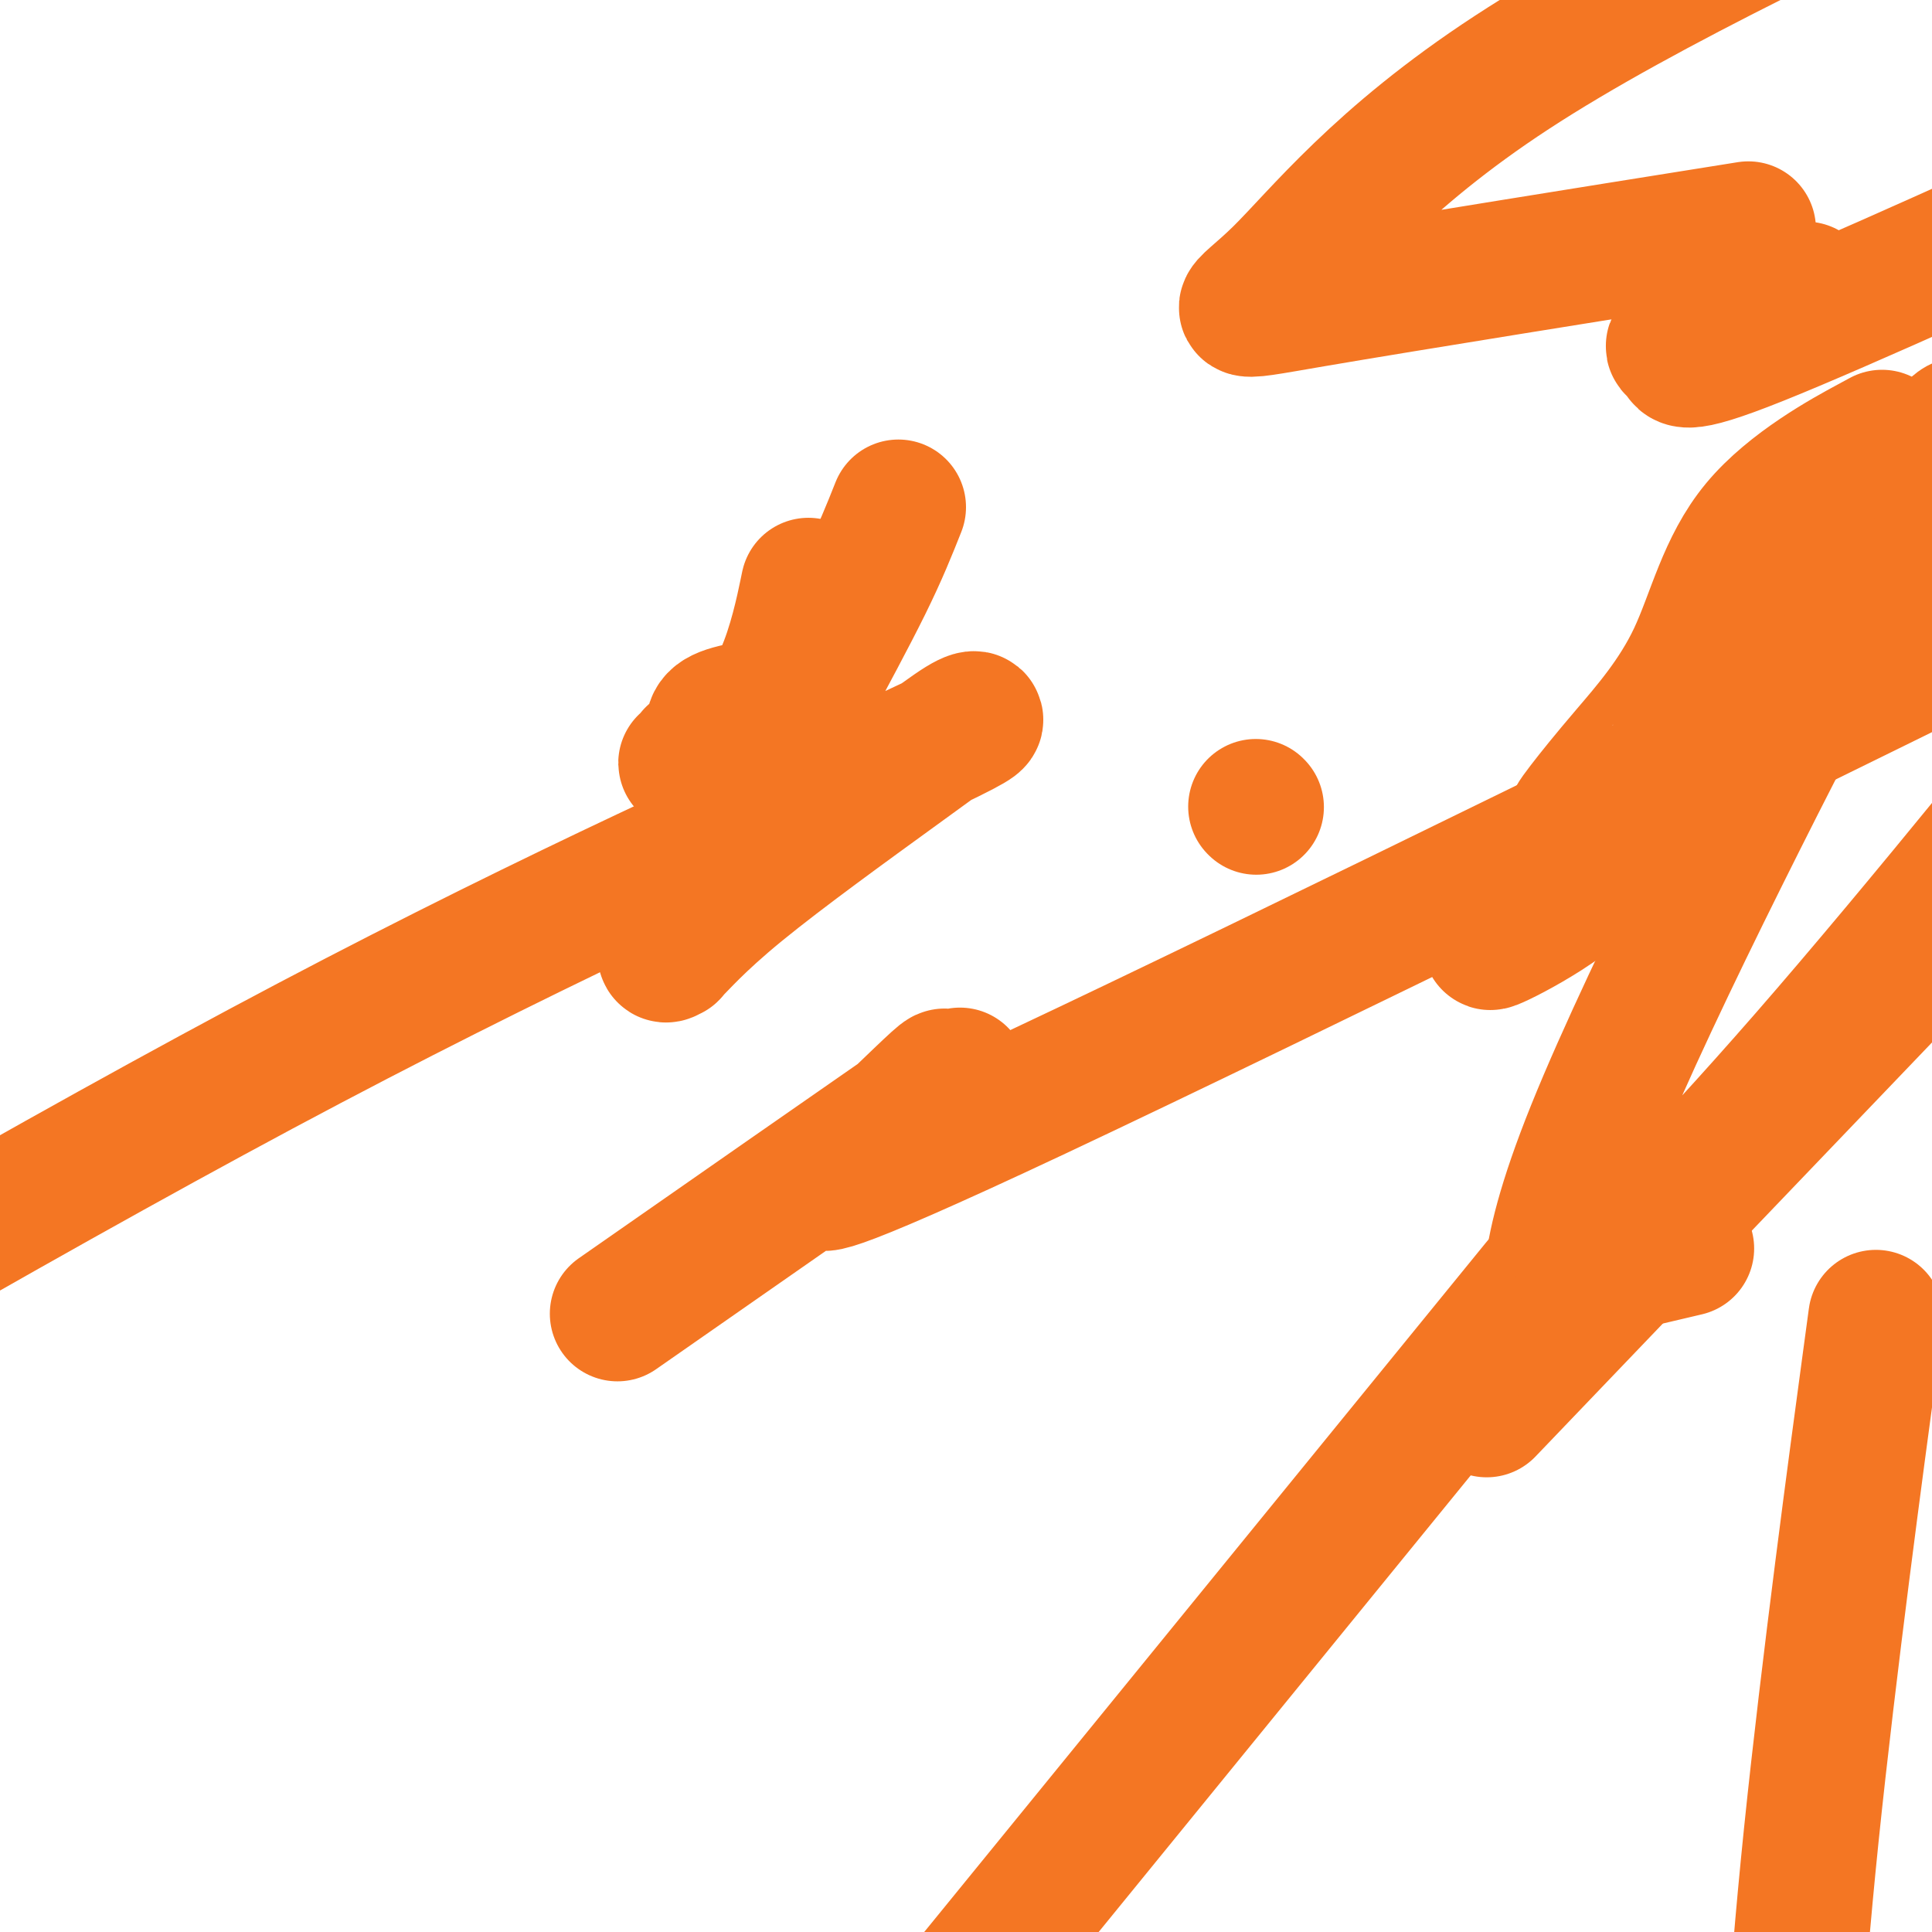
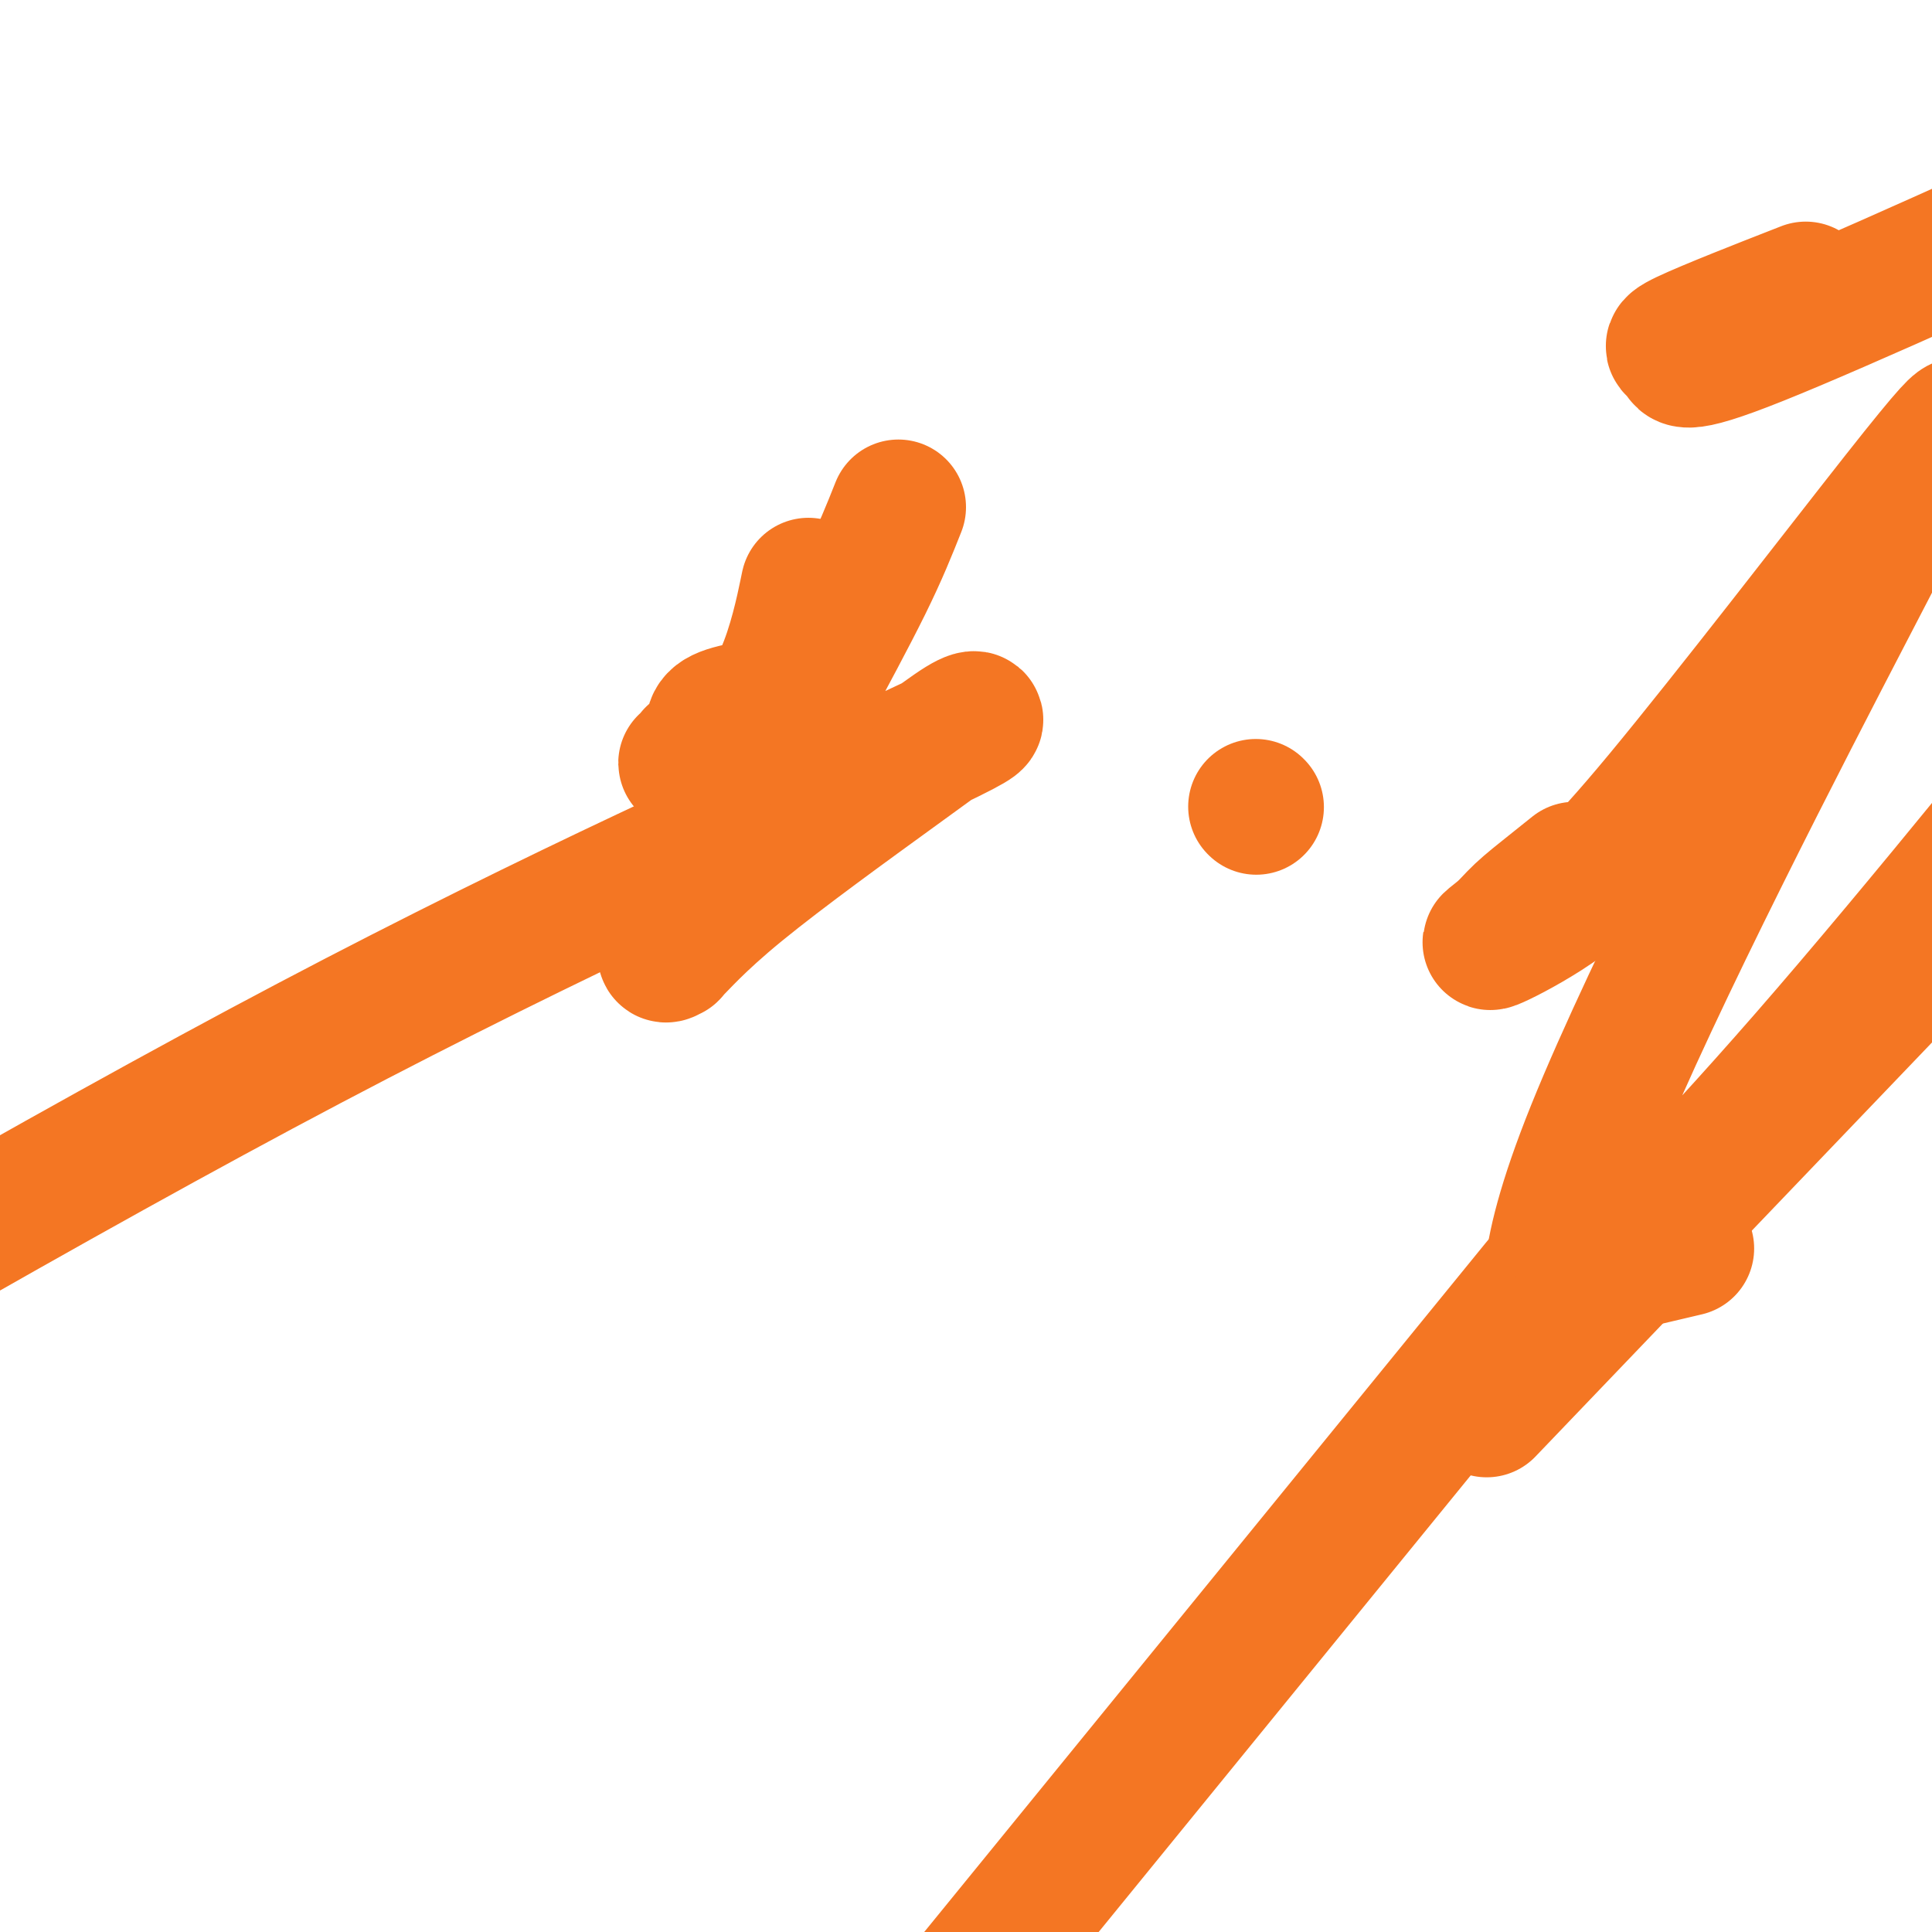
<svg xmlns="http://www.w3.org/2000/svg" viewBox="0 0 400 400" version="1.1">
  <g fill="none" stroke="#F47623" stroke-width="28" stroke-linecap="round" stroke-linejoin="round">
    <path d="M186,105c-1.840,4.632 -3.680,9.263 -7,16c-3.320,6.737 -8.121,15.578 -11,21c-2.879,5.422 -3.837,7.424 -4,8c-0.163,0.576 0.469,-0.275 0,1c-0.469,1.275 -2.038,4.676 -5,9c-2.962,4.324 -7.318,9.572 -11,15c-3.682,5.428 -6.689,11.035 -8,15c-1.311,3.965 -0.924,6.289 -1,7c-0.076,0.711 -0.614,-0.191 -1,0c-0.386,0.191 -0.621,1.475 1,0c1.621,-1.475 5.096,-5.710 14,-13c8.904,-7.290 23.235,-17.636 32,-24c8.765,-6.364 11.965,-8.747 14,-10c2.035,-1.253 2.906,-1.377 3,-1c0.094,0.377 -0.590,1.255 -22,11c-21.410,9.745 -63.546,28.356 -116,56c-52.454,27.644 -115.227,64.322 -178,101" />
-     <path d="M135,267c-6.208,4.329 -12.417,8.658 0,0c12.417,-8.658 43.459,-30.302 56,-39c12.541,-8.698 6.582,-4.451 5,-4c-1.582,0.451 1.214,-2.896 -2,0c-3.214,2.896 -12.439,12.034 -17,16c-4.561,3.966 -4.459,2.760 -6,4c-1.541,1.240 -4.726,4.926 44,-18c48.726,-22.926 149.363,-72.463 250,-122" />
-     <path d="M352,49c8.644,-1.381 17.289,-2.762 0,0c-17.289,2.762 -60.510,9.668 -80,13c-19.490,3.332 -15.247,3.089 -7,-5c8.247,-8.089 20.499,-24.026 48,-42c27.501,-17.974 70.250,-37.987 113,-58" />
    <path d="M308,279c9.167,-11.250 18.333,-22.500 0,0c-18.333,22.500 -64.167,78.750 -110,135" />
    <path d="M323,276c-13.167,13.750 -26.333,27.500 0,0c26.333,-27.500 92.167,-96.250 158,-165" />
    <path d="M371,61c2.477,-0.968 4.954,-1.936 0,0c-4.954,1.936 -17.338,6.777 -22,9c-4.662,2.223 -1.601,1.829 -1,3c0.601,1.171 -1.257,3.906 16,-3c17.257,-6.906 53.628,-23.453 90,-40" />
    <path d="M382,127c5.681,-10.947 11.362,-21.895 0,0c-11.362,21.895 -39.765,76.632 -52,107c-12.235,30.368 -8.300,36.367 -8,40c0.300,3.633 -3.035,4.901 4,-3c7.035,-7.901 24.438,-24.972 48,-52c23.562,-27.028 53.281,-64.014 83,-101" />
-     <path d="M387,283c1.200,-8.867 2.400,-17.733 0,0c-2.400,17.733 -8.400,62.067 -12,97c-3.600,34.933 -4.800,60.467 -6,86" />
    <path d="M347,259c1.889,-0.444 3.778,-0.889 0,0c-3.778,0.889 -13.222,3.111 -17,4c-3.778,0.889 -1.889,0.444 0,0" />
    <path d="M326,180c-1.522,1.221 -3.044,2.443 -5,4c-1.956,1.557 -4.348,3.451 -6,5c-1.652,1.549 -2.566,2.755 -4,4c-1.434,1.245 -3.387,2.530 -2,2c1.387,-0.530 6.114,-2.874 11,-6c4.886,-3.126 9.931,-7.034 24,-24c14.069,-16.966 37.163,-46.990 49,-62c11.837,-15.010 12.419,-15.005 13,-15" />
-     <path d="M387,92c2.306,-1.247 4.613,-2.494 0,0c-4.613,2.494 -16.144,8.730 -23,17c-6.856,8.270 -9.035,18.574 -13,27c-3.965,8.426 -9.714,14.973 -14,20c-4.286,5.027 -7.107,8.535 -9,11c-1.893,2.465 -2.857,3.887 -2,4c0.857,0.113 3.536,-1.085 5,-2c1.464,-0.915 1.712,-1.549 2,-2c0.288,-0.451 0.615,-0.721 1,-1c0.385,-0.279 0.829,-0.569 1,-1c0.171,-0.431 0.068,-1.005 0,-1c-0.068,0.005 -0.101,0.589 0,1c0.101,0.411 0.335,0.649 2,1c1.665,0.351 4.761,0.815 6,1c1.239,0.185 0.619,0.093 0,0" />
    <path d="M260,167c0.000,0.000 0.100,0.100 0.1,0.1" />
    <path d="M168,145c-7.406,0.868 -14.811,1.736 -18,3c-3.189,1.264 -2.161,2.924 -2,4c0.161,1.076 -0.543,1.569 -1,2c-0.457,0.431 -0.666,0.801 0,1c0.666,0.199 2.208,0.229 3,0c0.792,-0.229 0.834,-0.716 1,-1c0.166,-0.284 0.455,-0.364 -1,0c-1.455,0.364 -4.655,1.172 -6,2c-1.345,0.828 -0.836,1.676 -1,2c-0.164,0.324 -0.999,0.125 -1,0c-0.001,-0.125 0.834,-0.176 2,0c1.166,0.176 2.663,0.580 4,0c1.337,-0.580 2.513,-2.145 5,-5c2.487,-2.855 6.285,-6.999 9,-13c2.715,-6.001 4.347,-13.857 5,-17c0.653,-3.143 0.326,-1.571 0,0" />
  </g>
</svg>